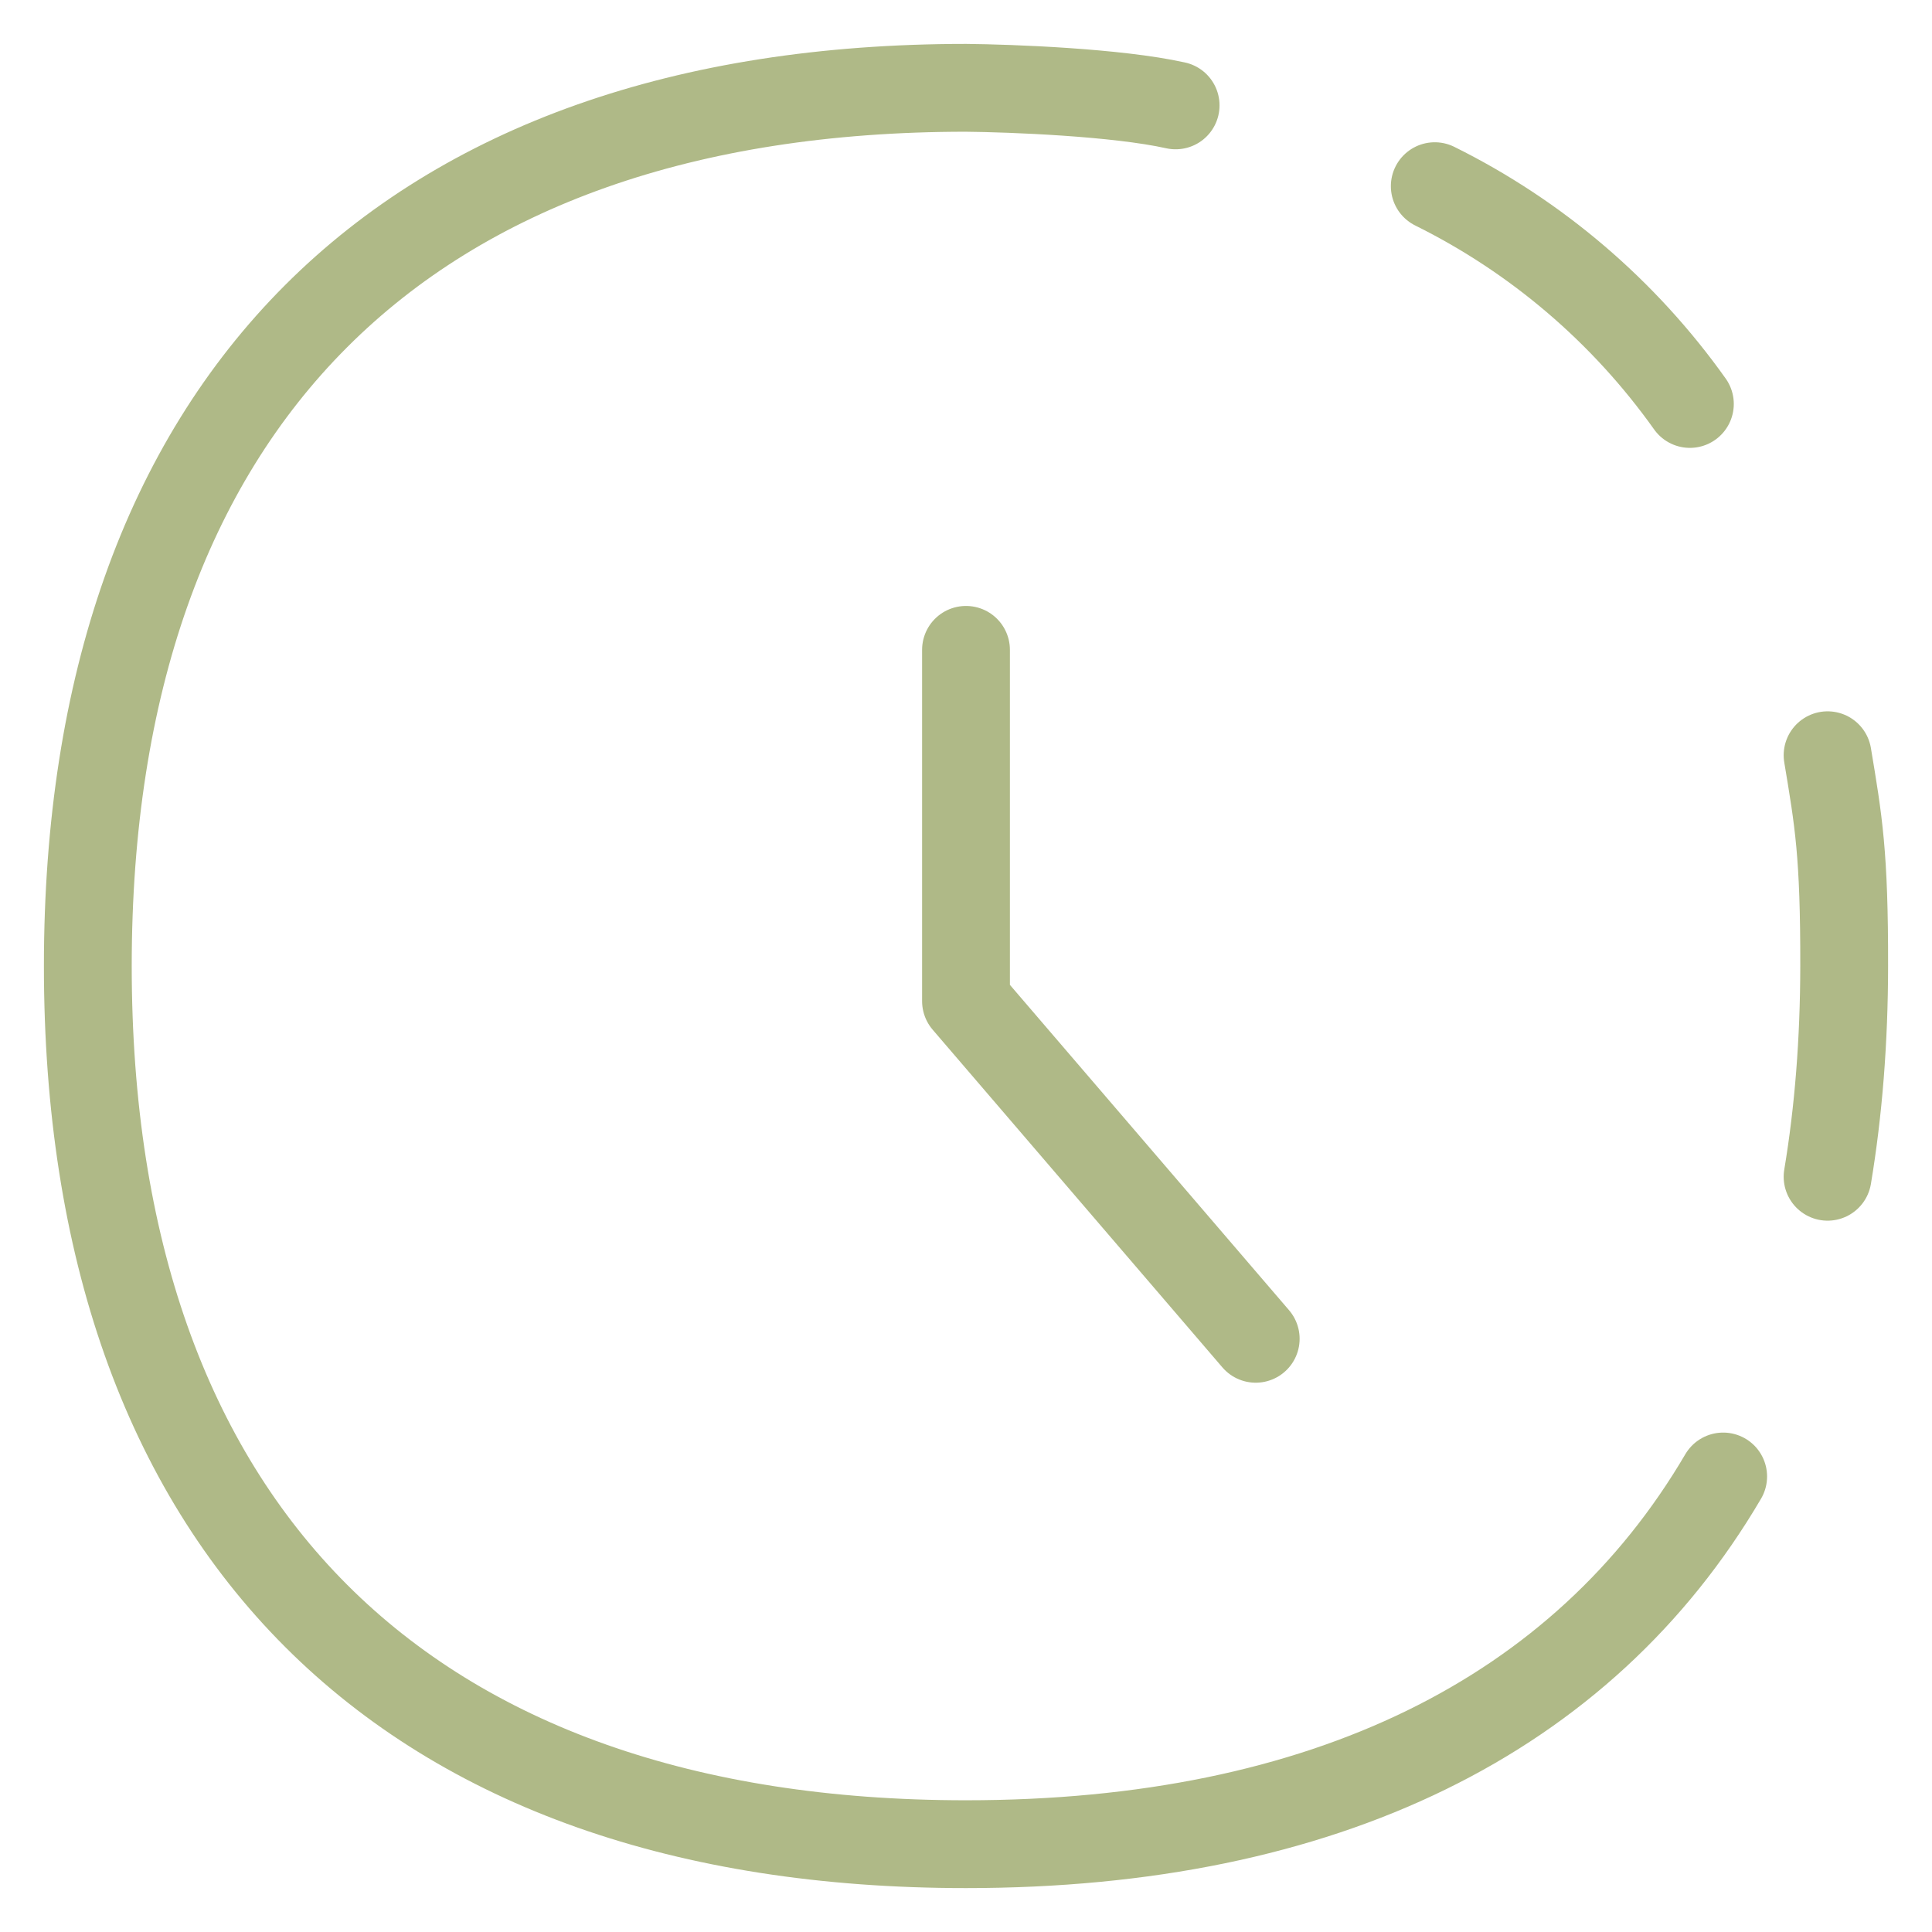
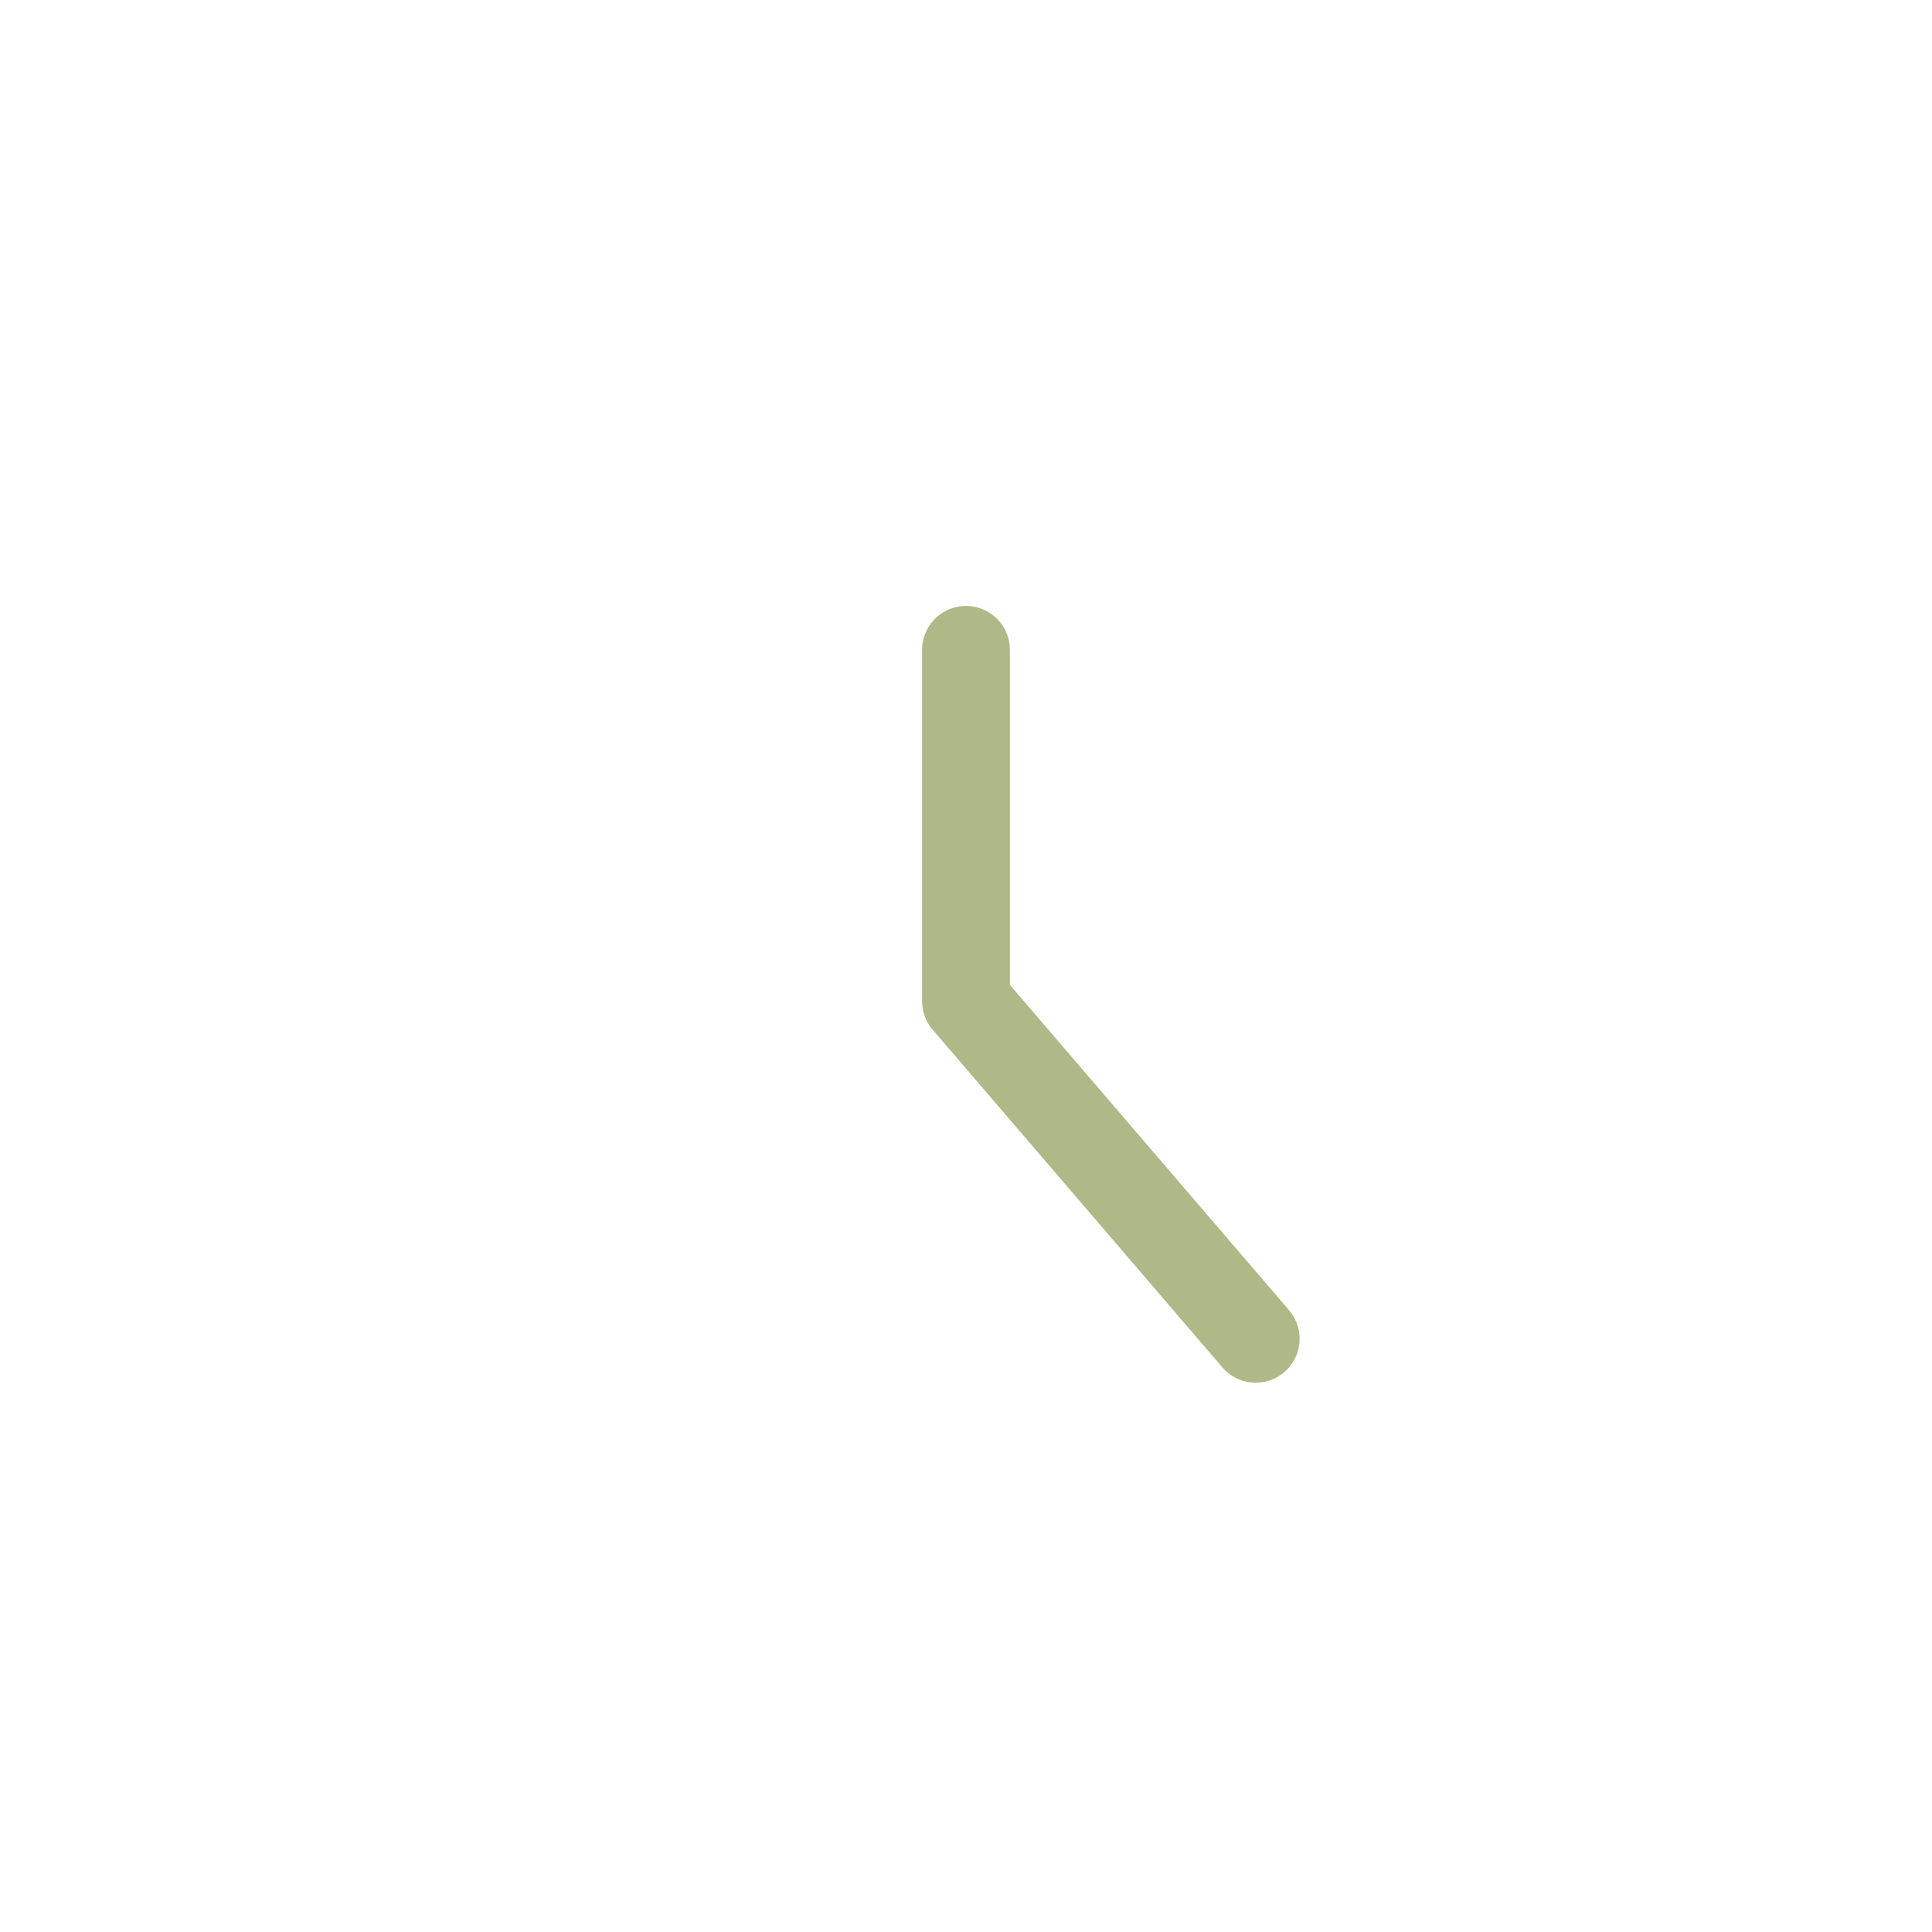
<svg xmlns="http://www.w3.org/2000/svg" width="22" height="22" viewBox="0 0 22 22" fill="none">
-   <path d="M16.338 2.12C17.496 2.694 18.494 3.546 19.243 4.6M20.811 13.4C20.936 12.65 20.999 11.85 21 11C21.002 9.725 20.936 9.349 20.811 8.6M19.622 16.813C18.024 19.536 15.08 21 11 21C4.6 21 1 17.4 1 11C1 4.6 4.6 1 11 1C11.517 1.005 12.717 1.051 13.387 1.2" stroke="#AFB987" stroke-linecap="round" stroke-linejoin="round" />
  <path d="M11 7.4V11.4L14.299 15.245" stroke="#AFB987" stroke-linecap="round" stroke-linejoin="round" />
</svg>